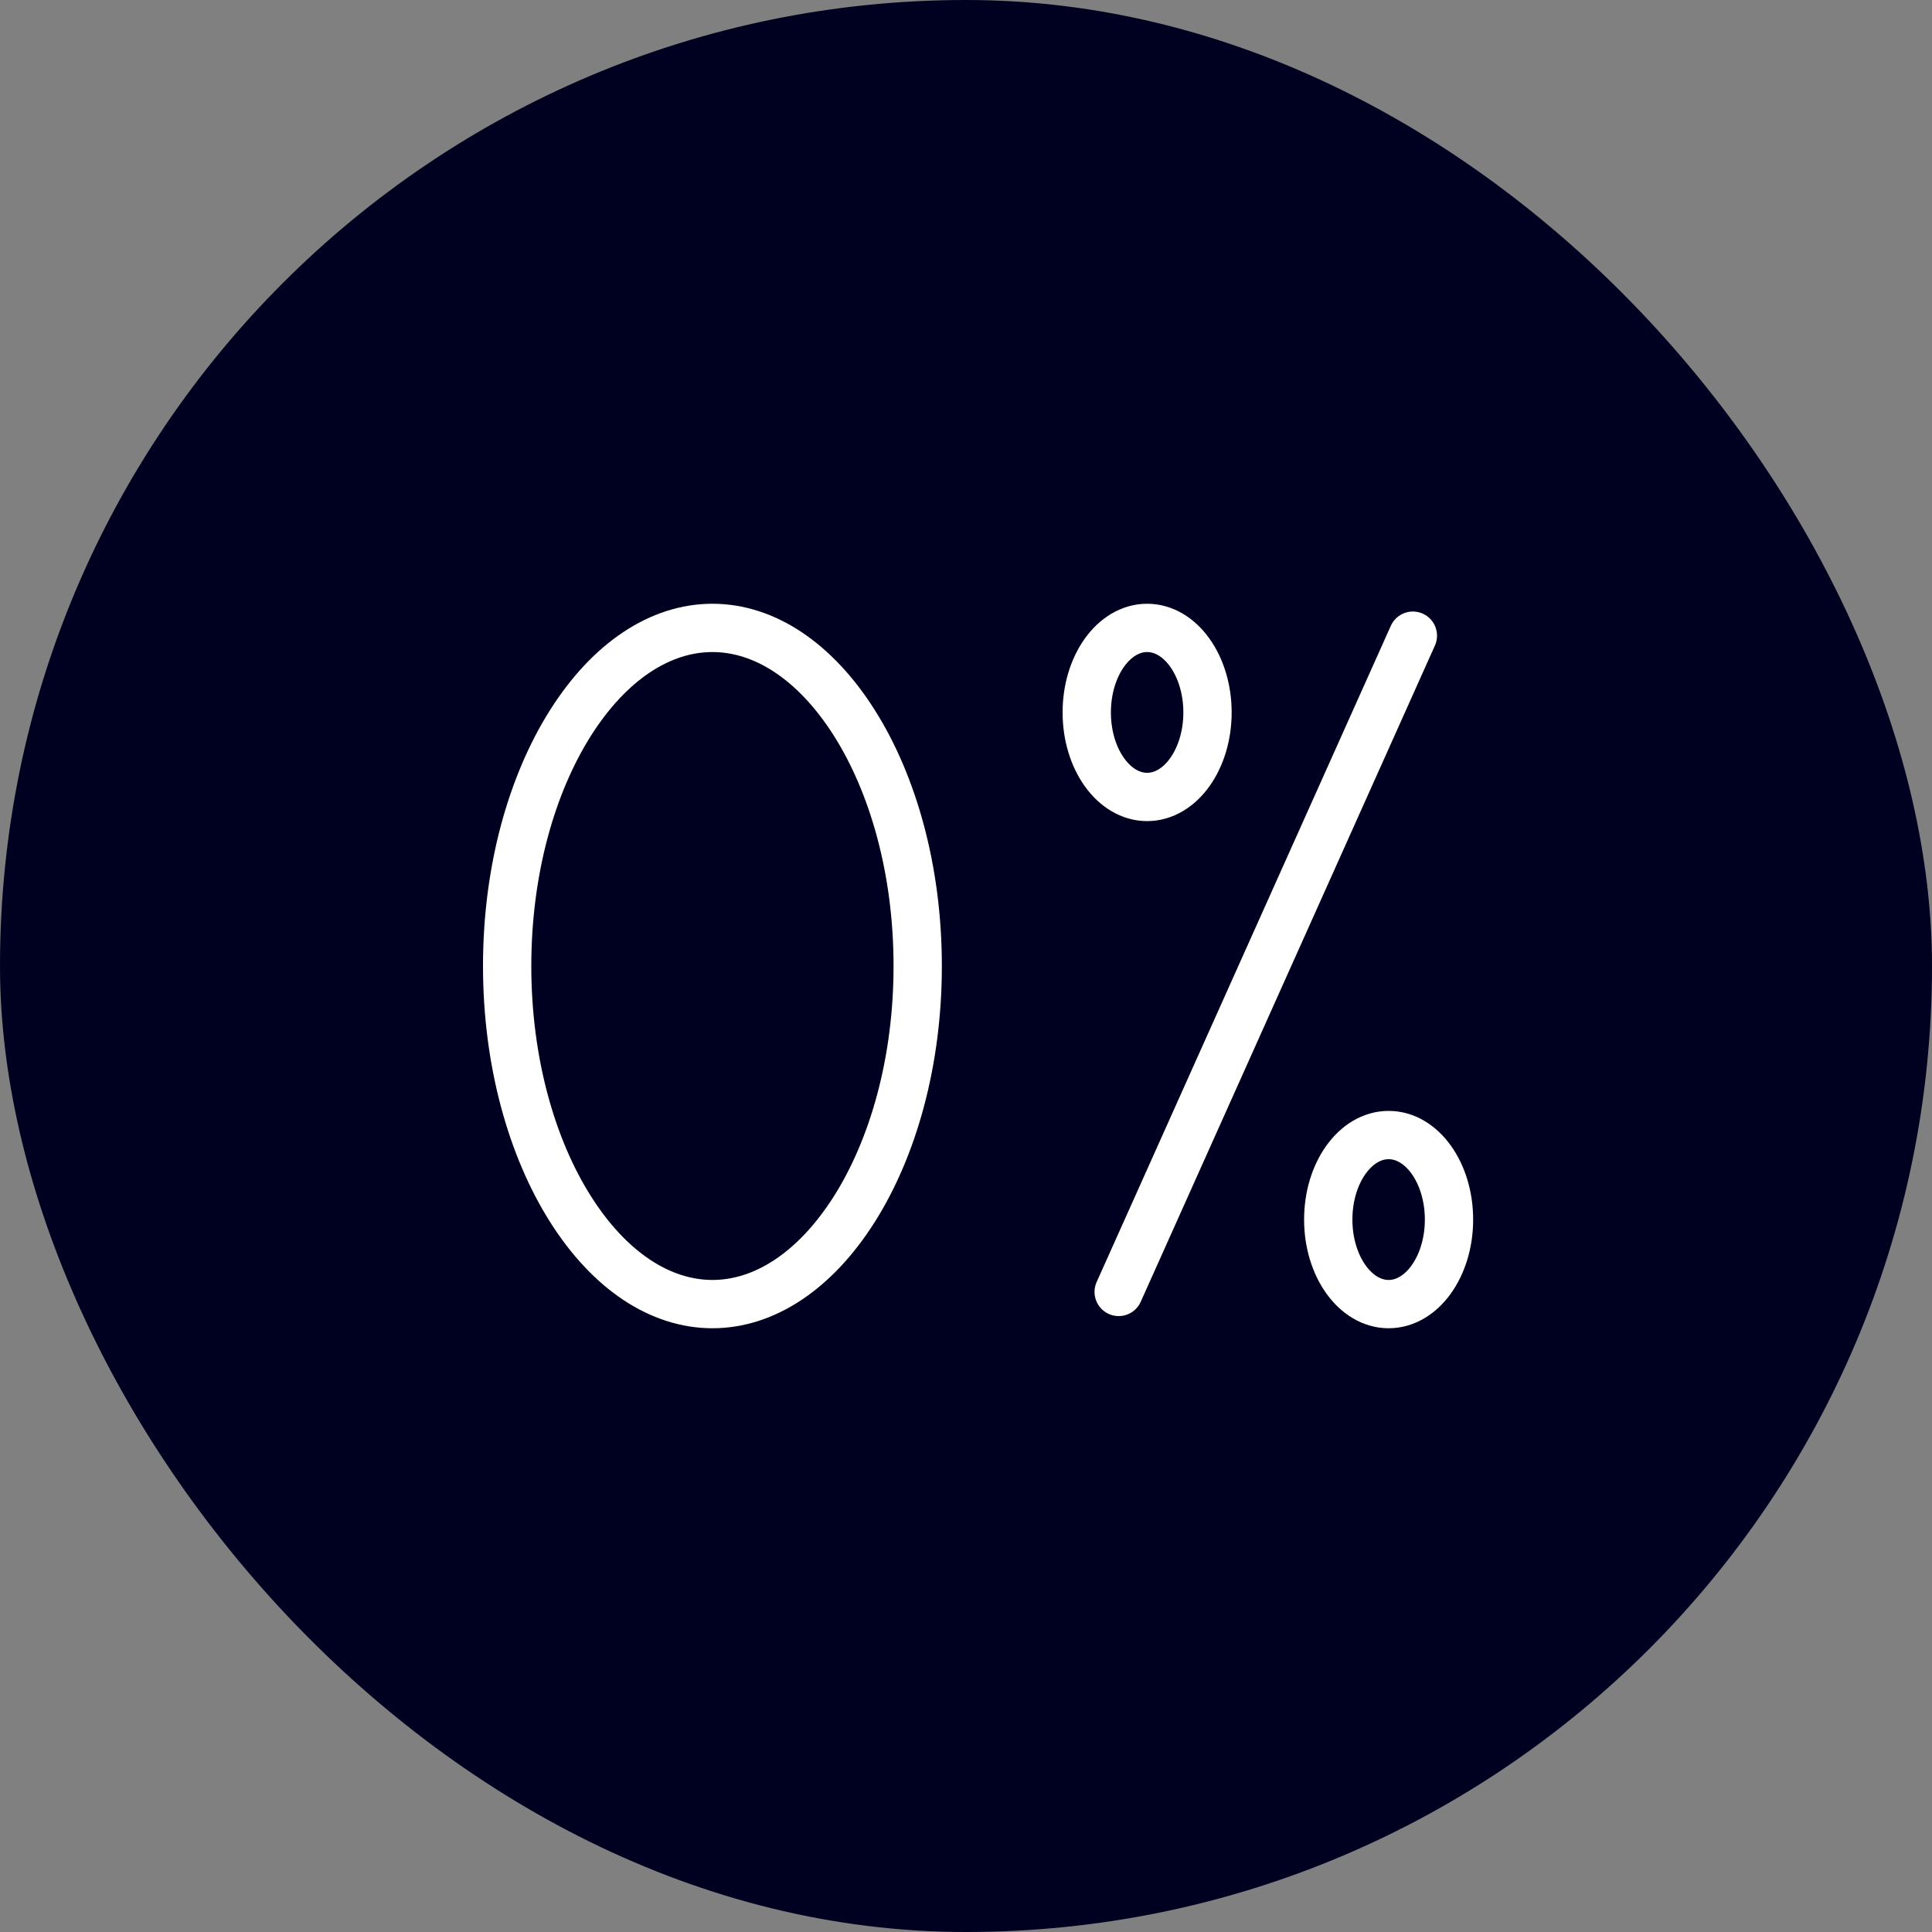
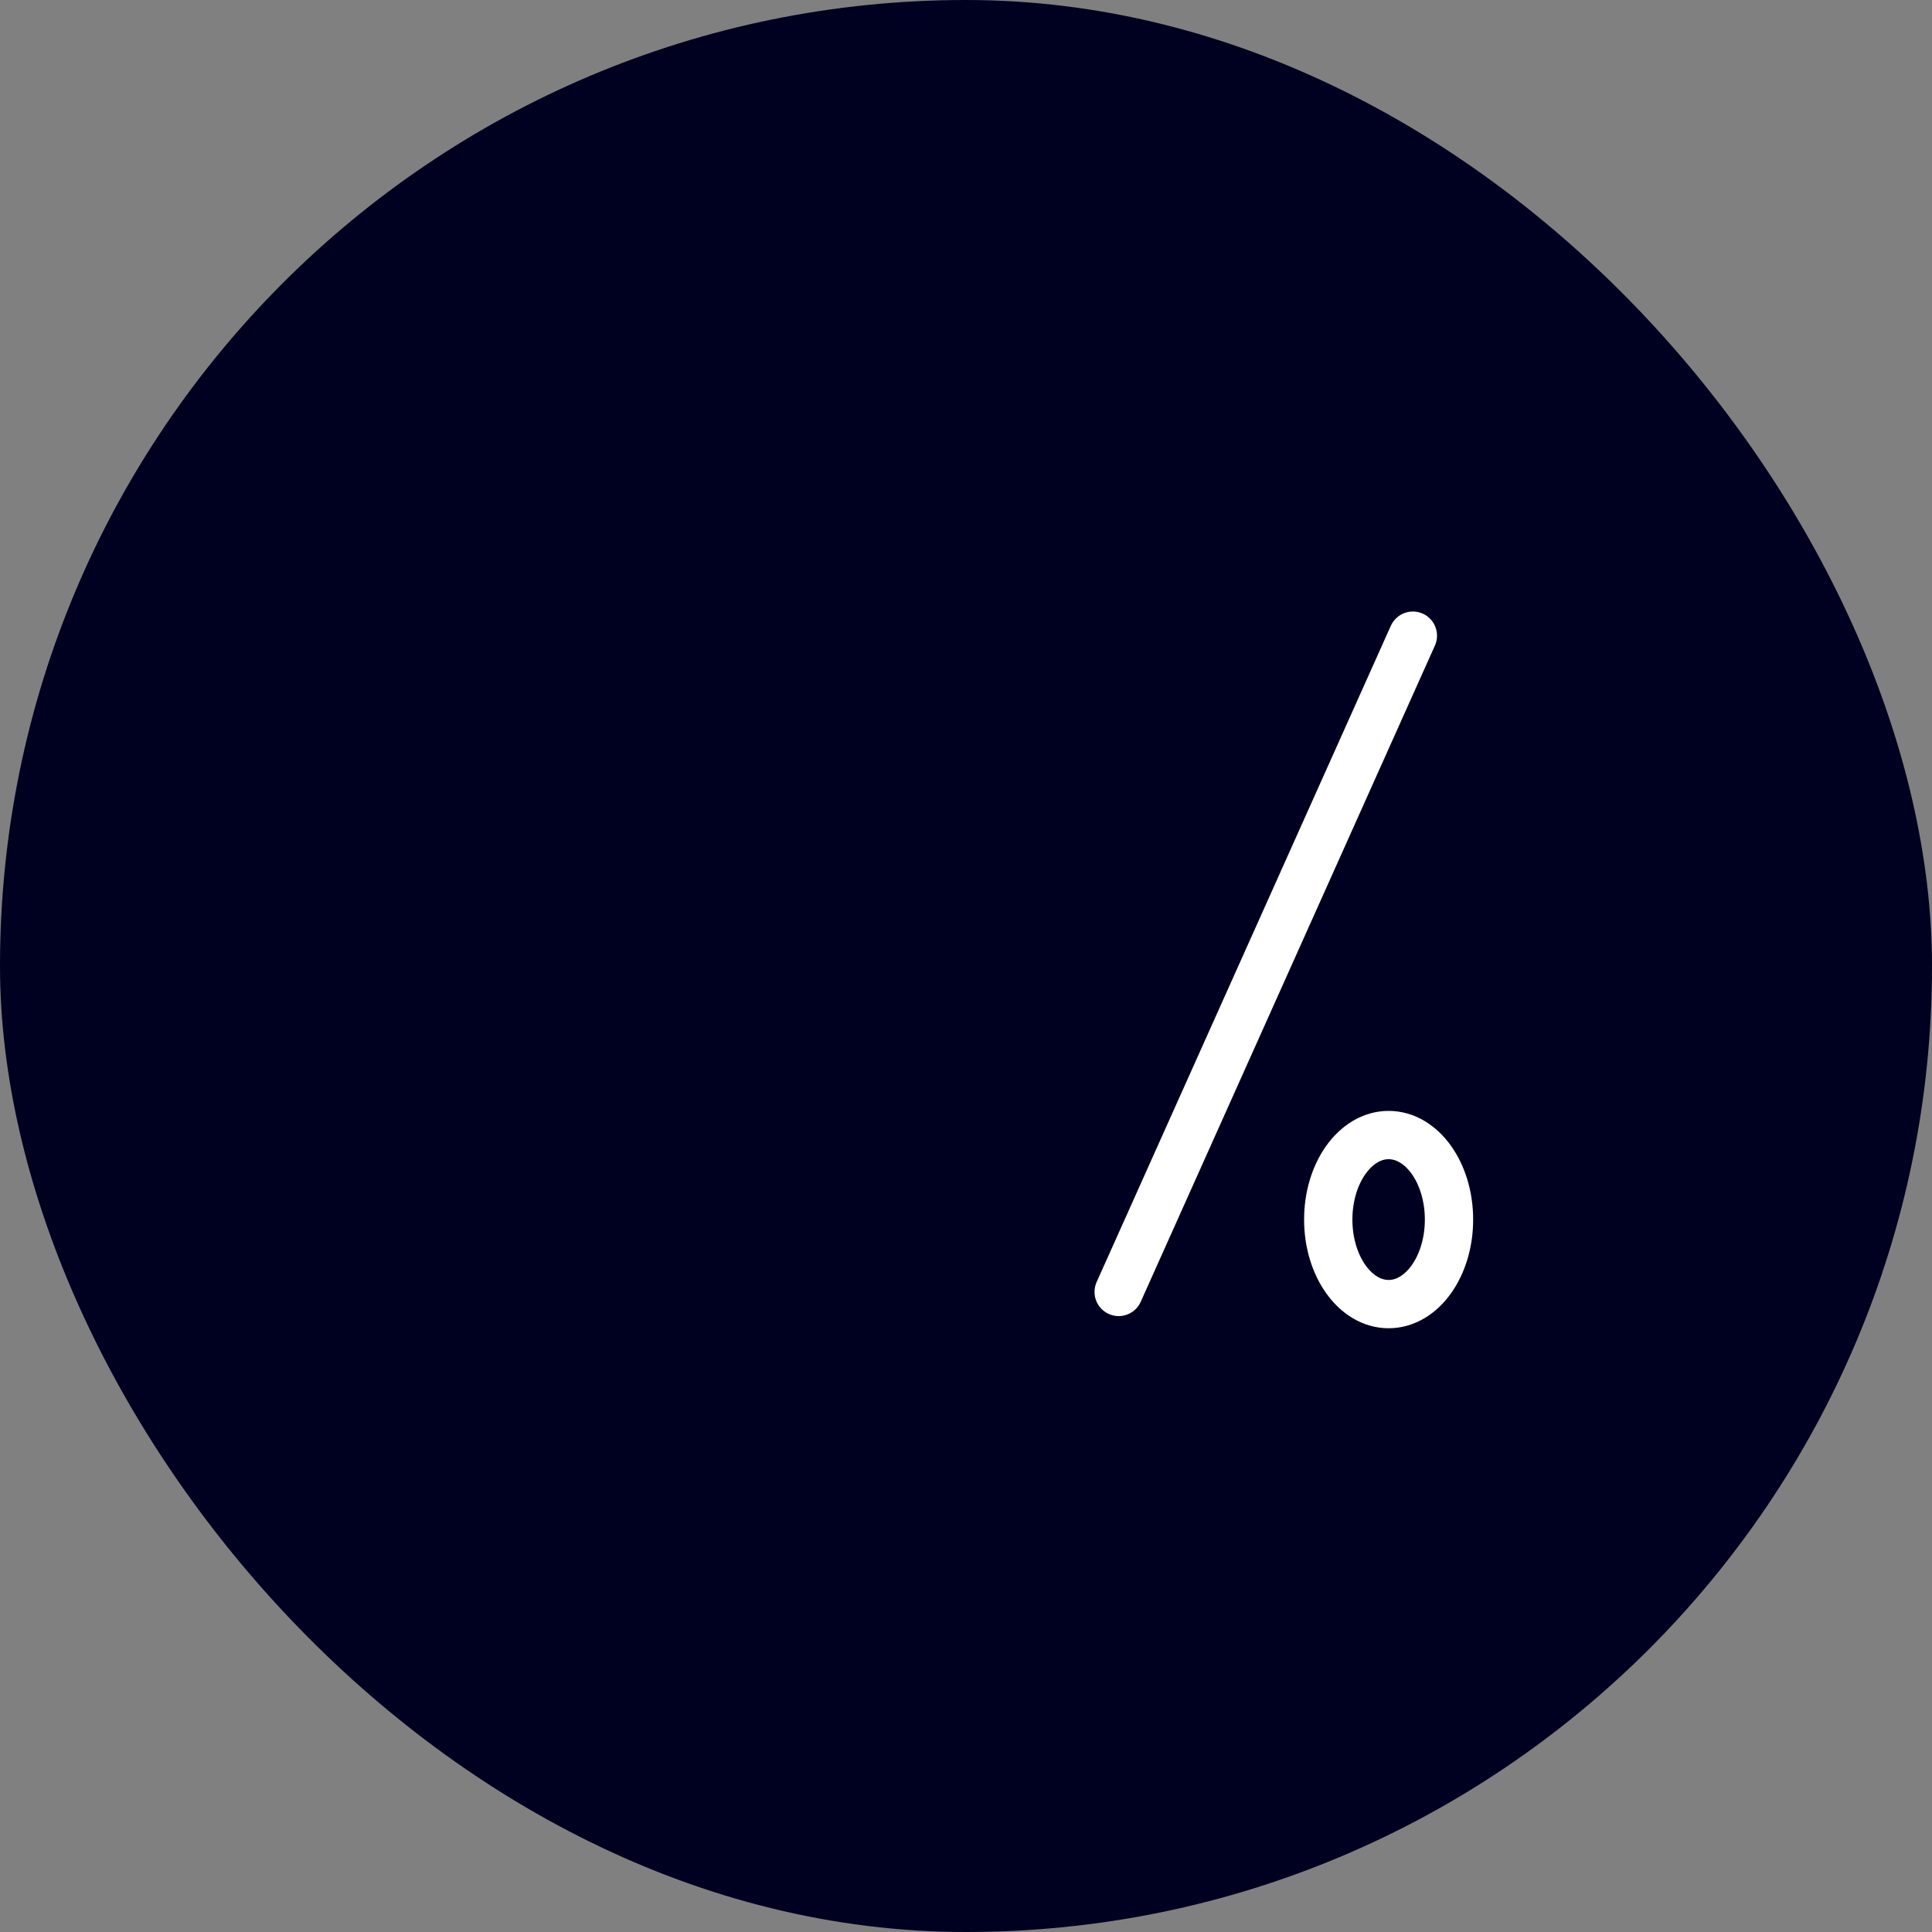
<svg xmlns="http://www.w3.org/2000/svg" width="80" height="80" viewBox="0 0 80 80" fill="none">
  <rect x="0" y="0" width="80" height="80" fill="#808080" stroke="none" />
  <rect width="80" height="80" rx="40" fill="#000021" />
-   <path d="M38 40C38 43.982 36.976 47.54 35.373 50.072C33.762 52.615 31.661 54 29.5 54C27.339 54 25.238 52.615 23.627 50.072C22.024 47.54 21 43.982 21 40C21 36.018 22.024 32.46 23.627 29.928C25.238 27.385 27.339 26 29.5 26C31.661 26 33.762 27.385 35.373 29.928C36.976 32.46 38 36.018 38 40Z" stroke="white" stroke-width="2" />
  <ellipse cx="57.5" cy="50.5" rx="2.5" ry="3.5" stroke="white" stroke-width="2" />
-   <ellipse cx="47.5" cy="29.5" rx="2.5" ry="3.5" stroke="white" stroke-width="2" />
  <line x1="58.504" y1="26.322" x2="46.322" y2="53.496" stroke="white" stroke-width="2" stroke-linecap="round" />
</svg>